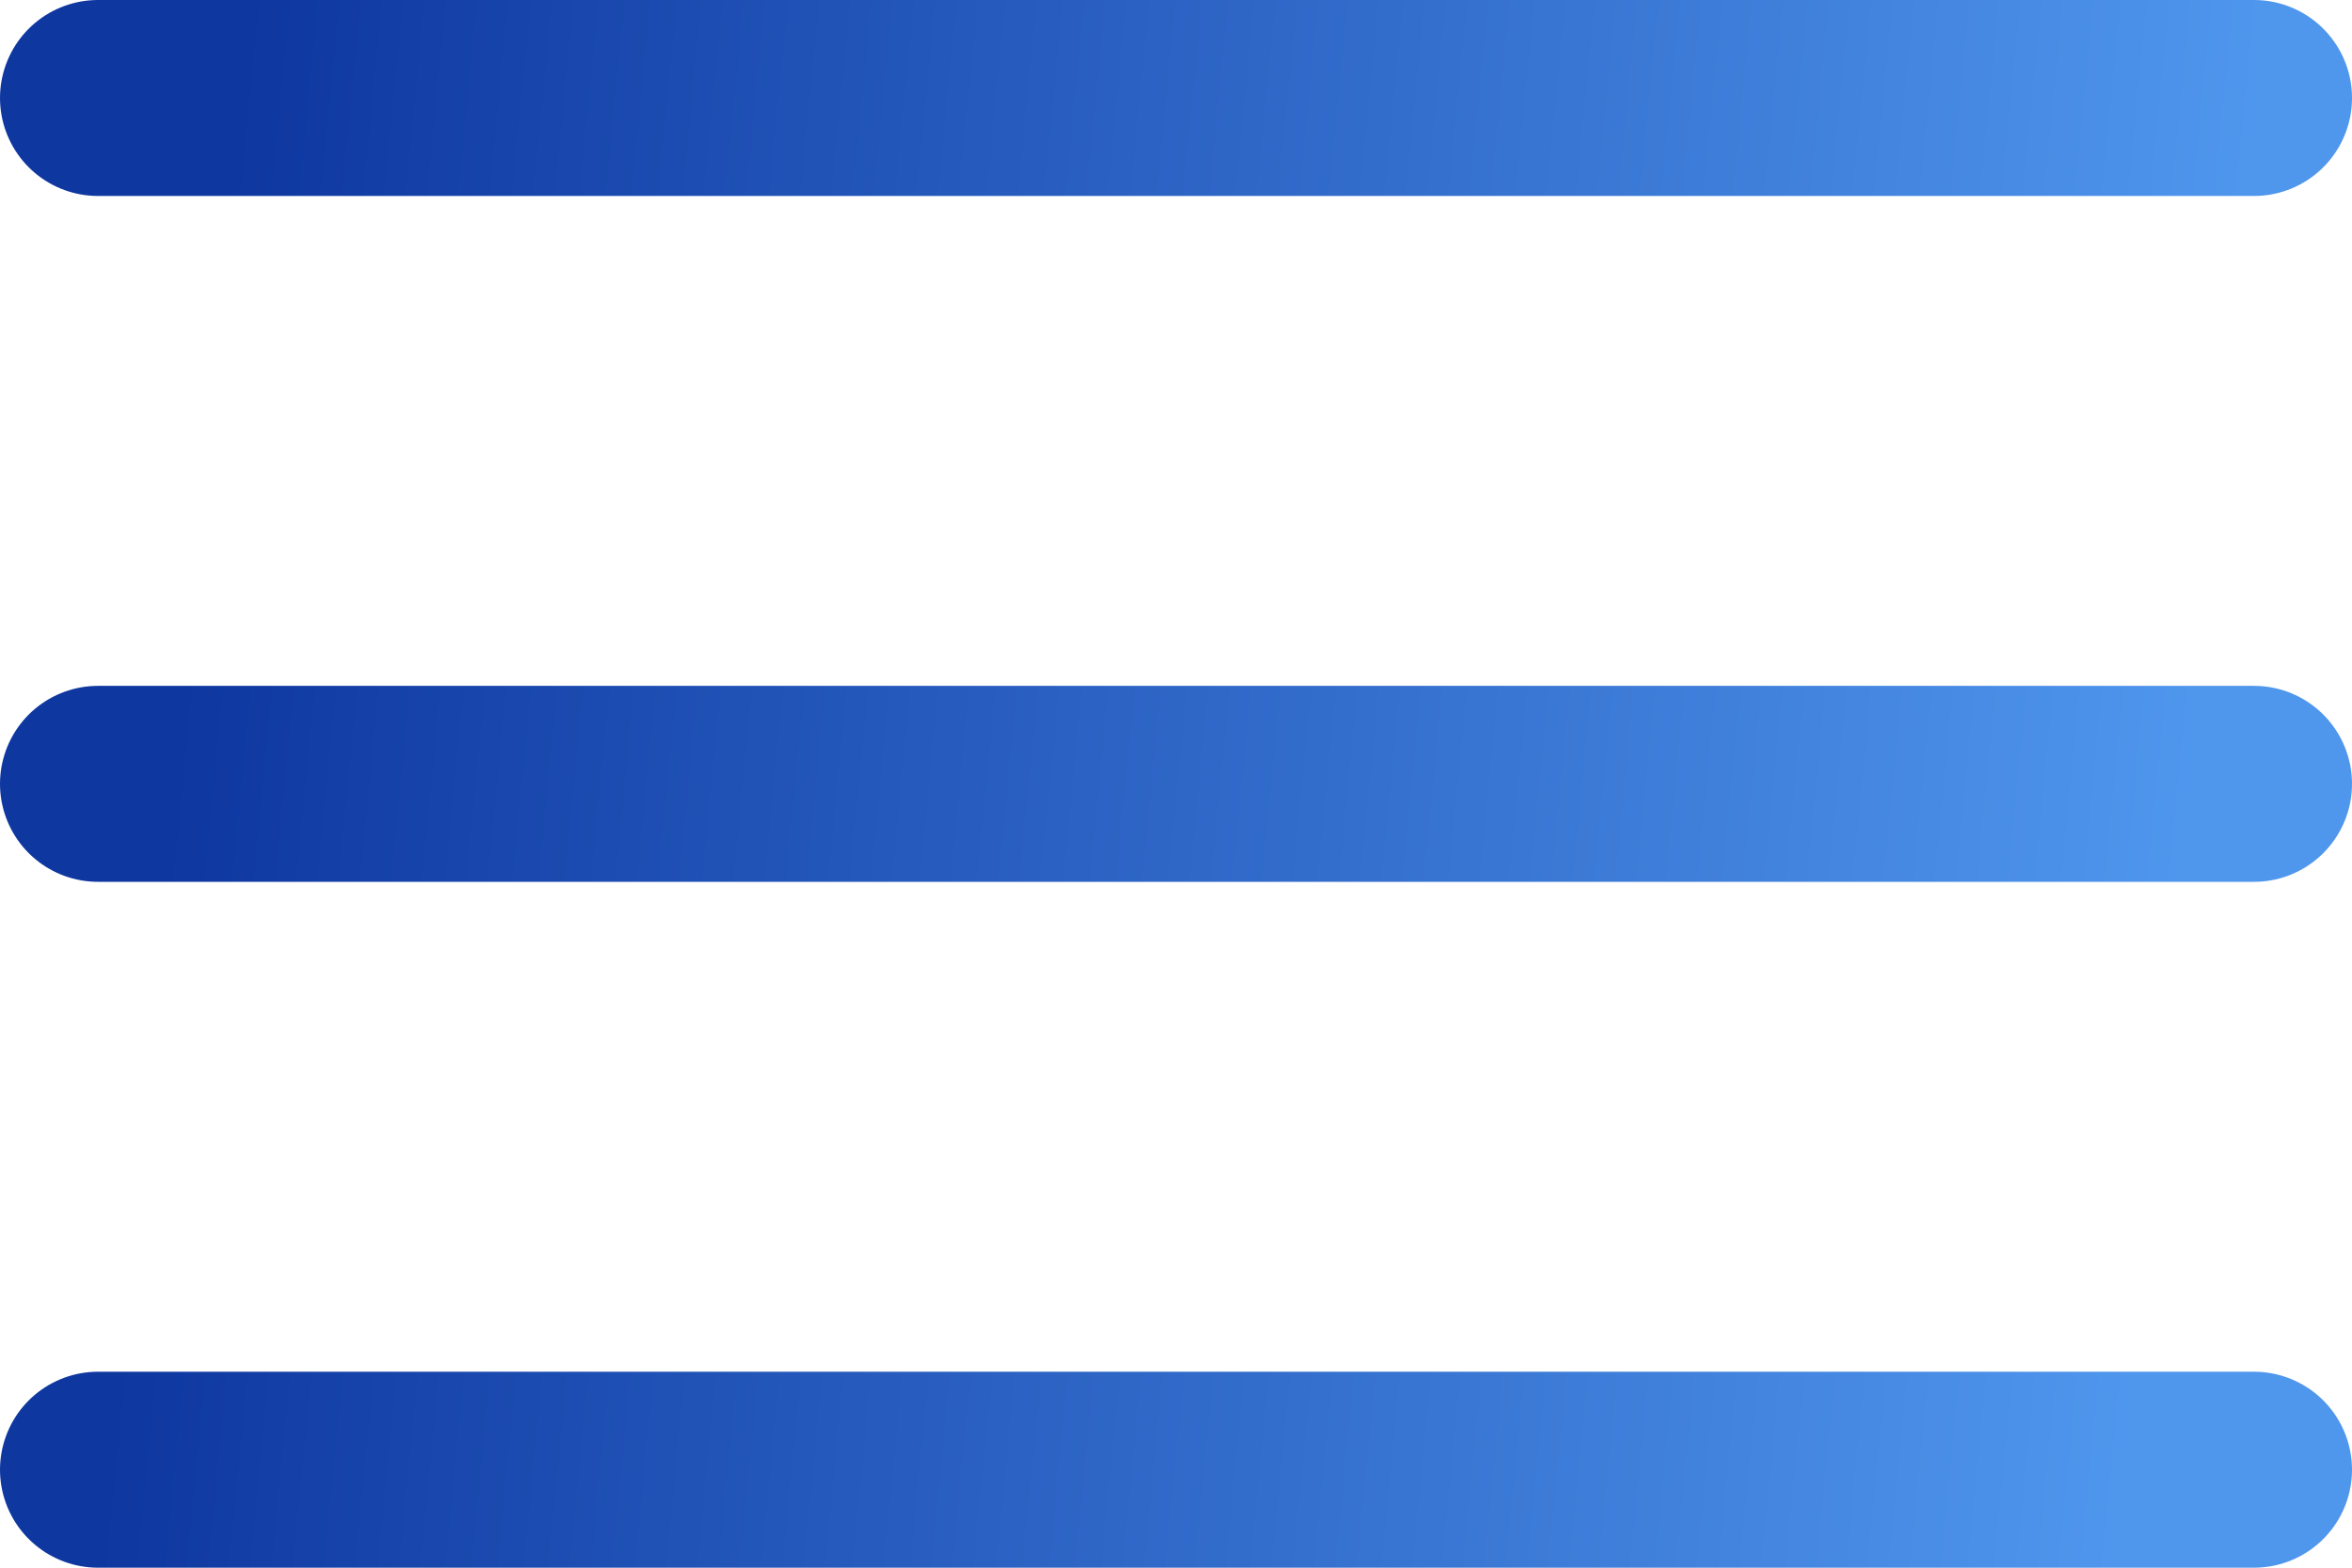
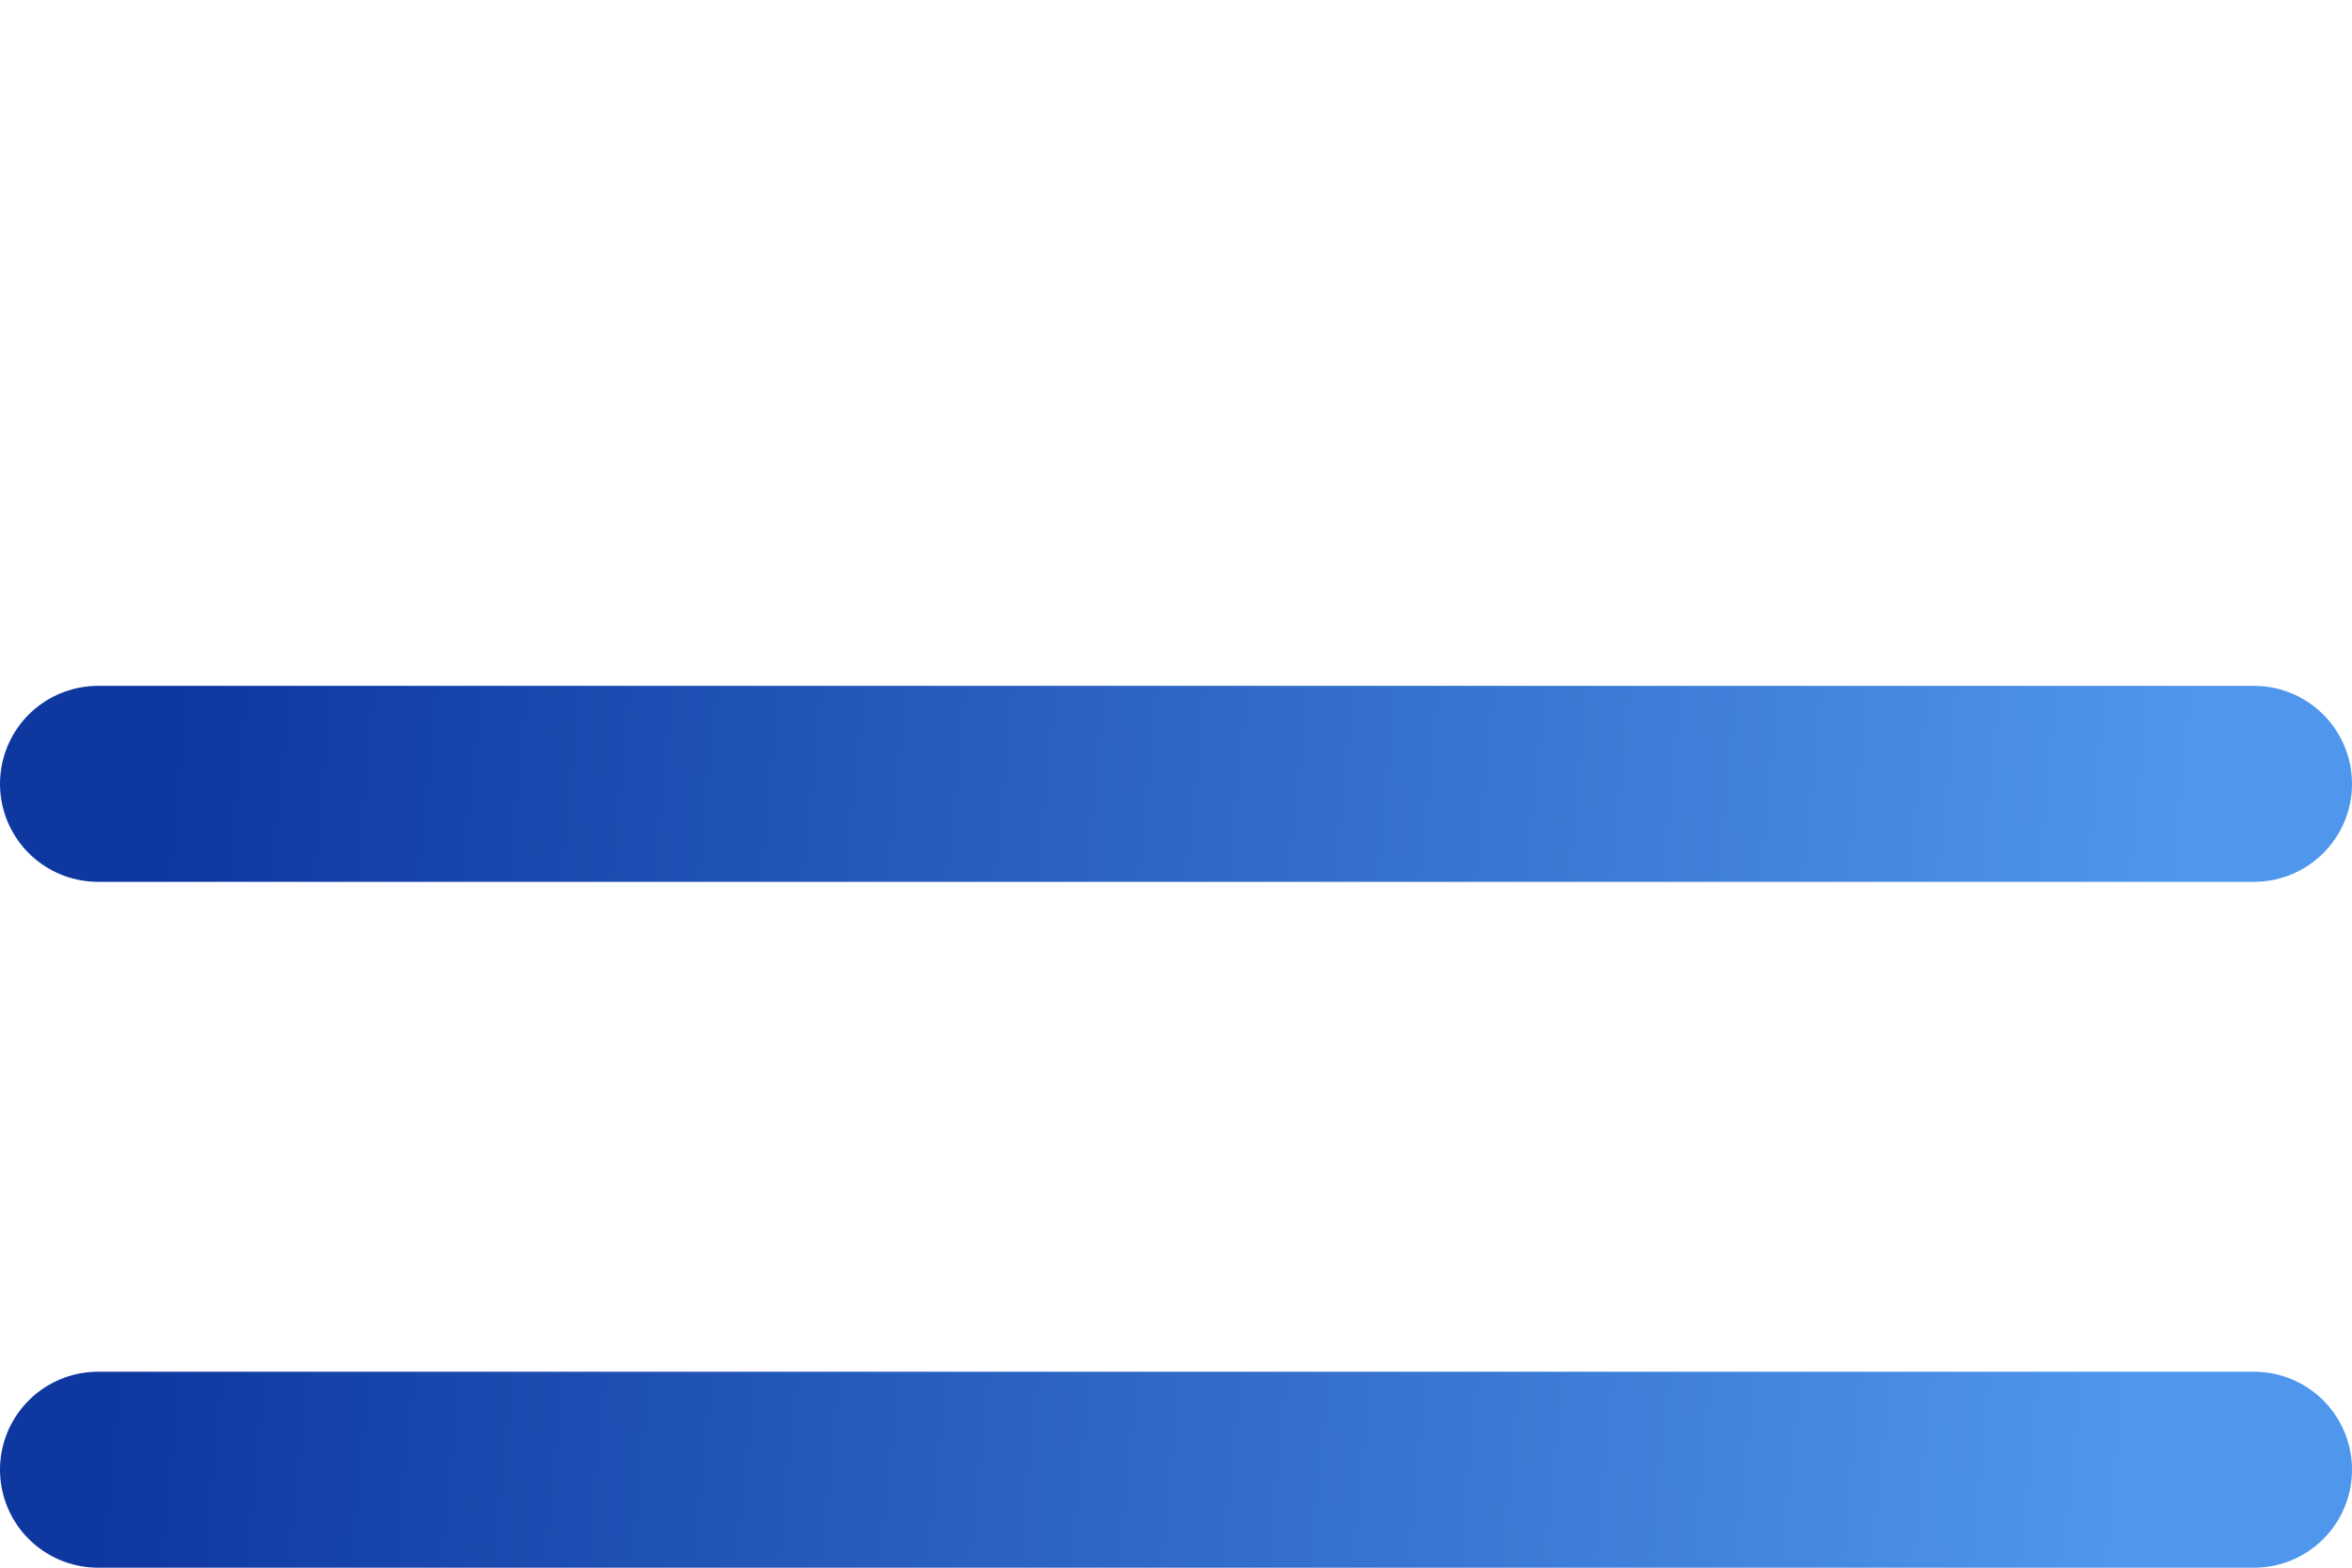
<svg xmlns="http://www.w3.org/2000/svg" width="24" height="16" viewBox="0 0 24 16" fill="none">
-   <path d="M1 1H23M1 8H23M1 15H23" stroke="url(#paint0_linear)" stroke-width="2" stroke-linecap="round" />
+   <path d="M1 1M1 8H23M1 15H23" stroke="url(#paint0_linear)" stroke-width="2" stroke-linecap="round" />
  <defs>
    <linearGradient id="paint0_linear" x1="2.393" y1="1" x2="22.817" y2="2.997" gradientUnits="userSpaceOnUse">
      <stop stop-color="#0E37A0" />
      <stop offset="1" stop-color="#4F96ED" />
    </linearGradient>
  </defs>
</svg>